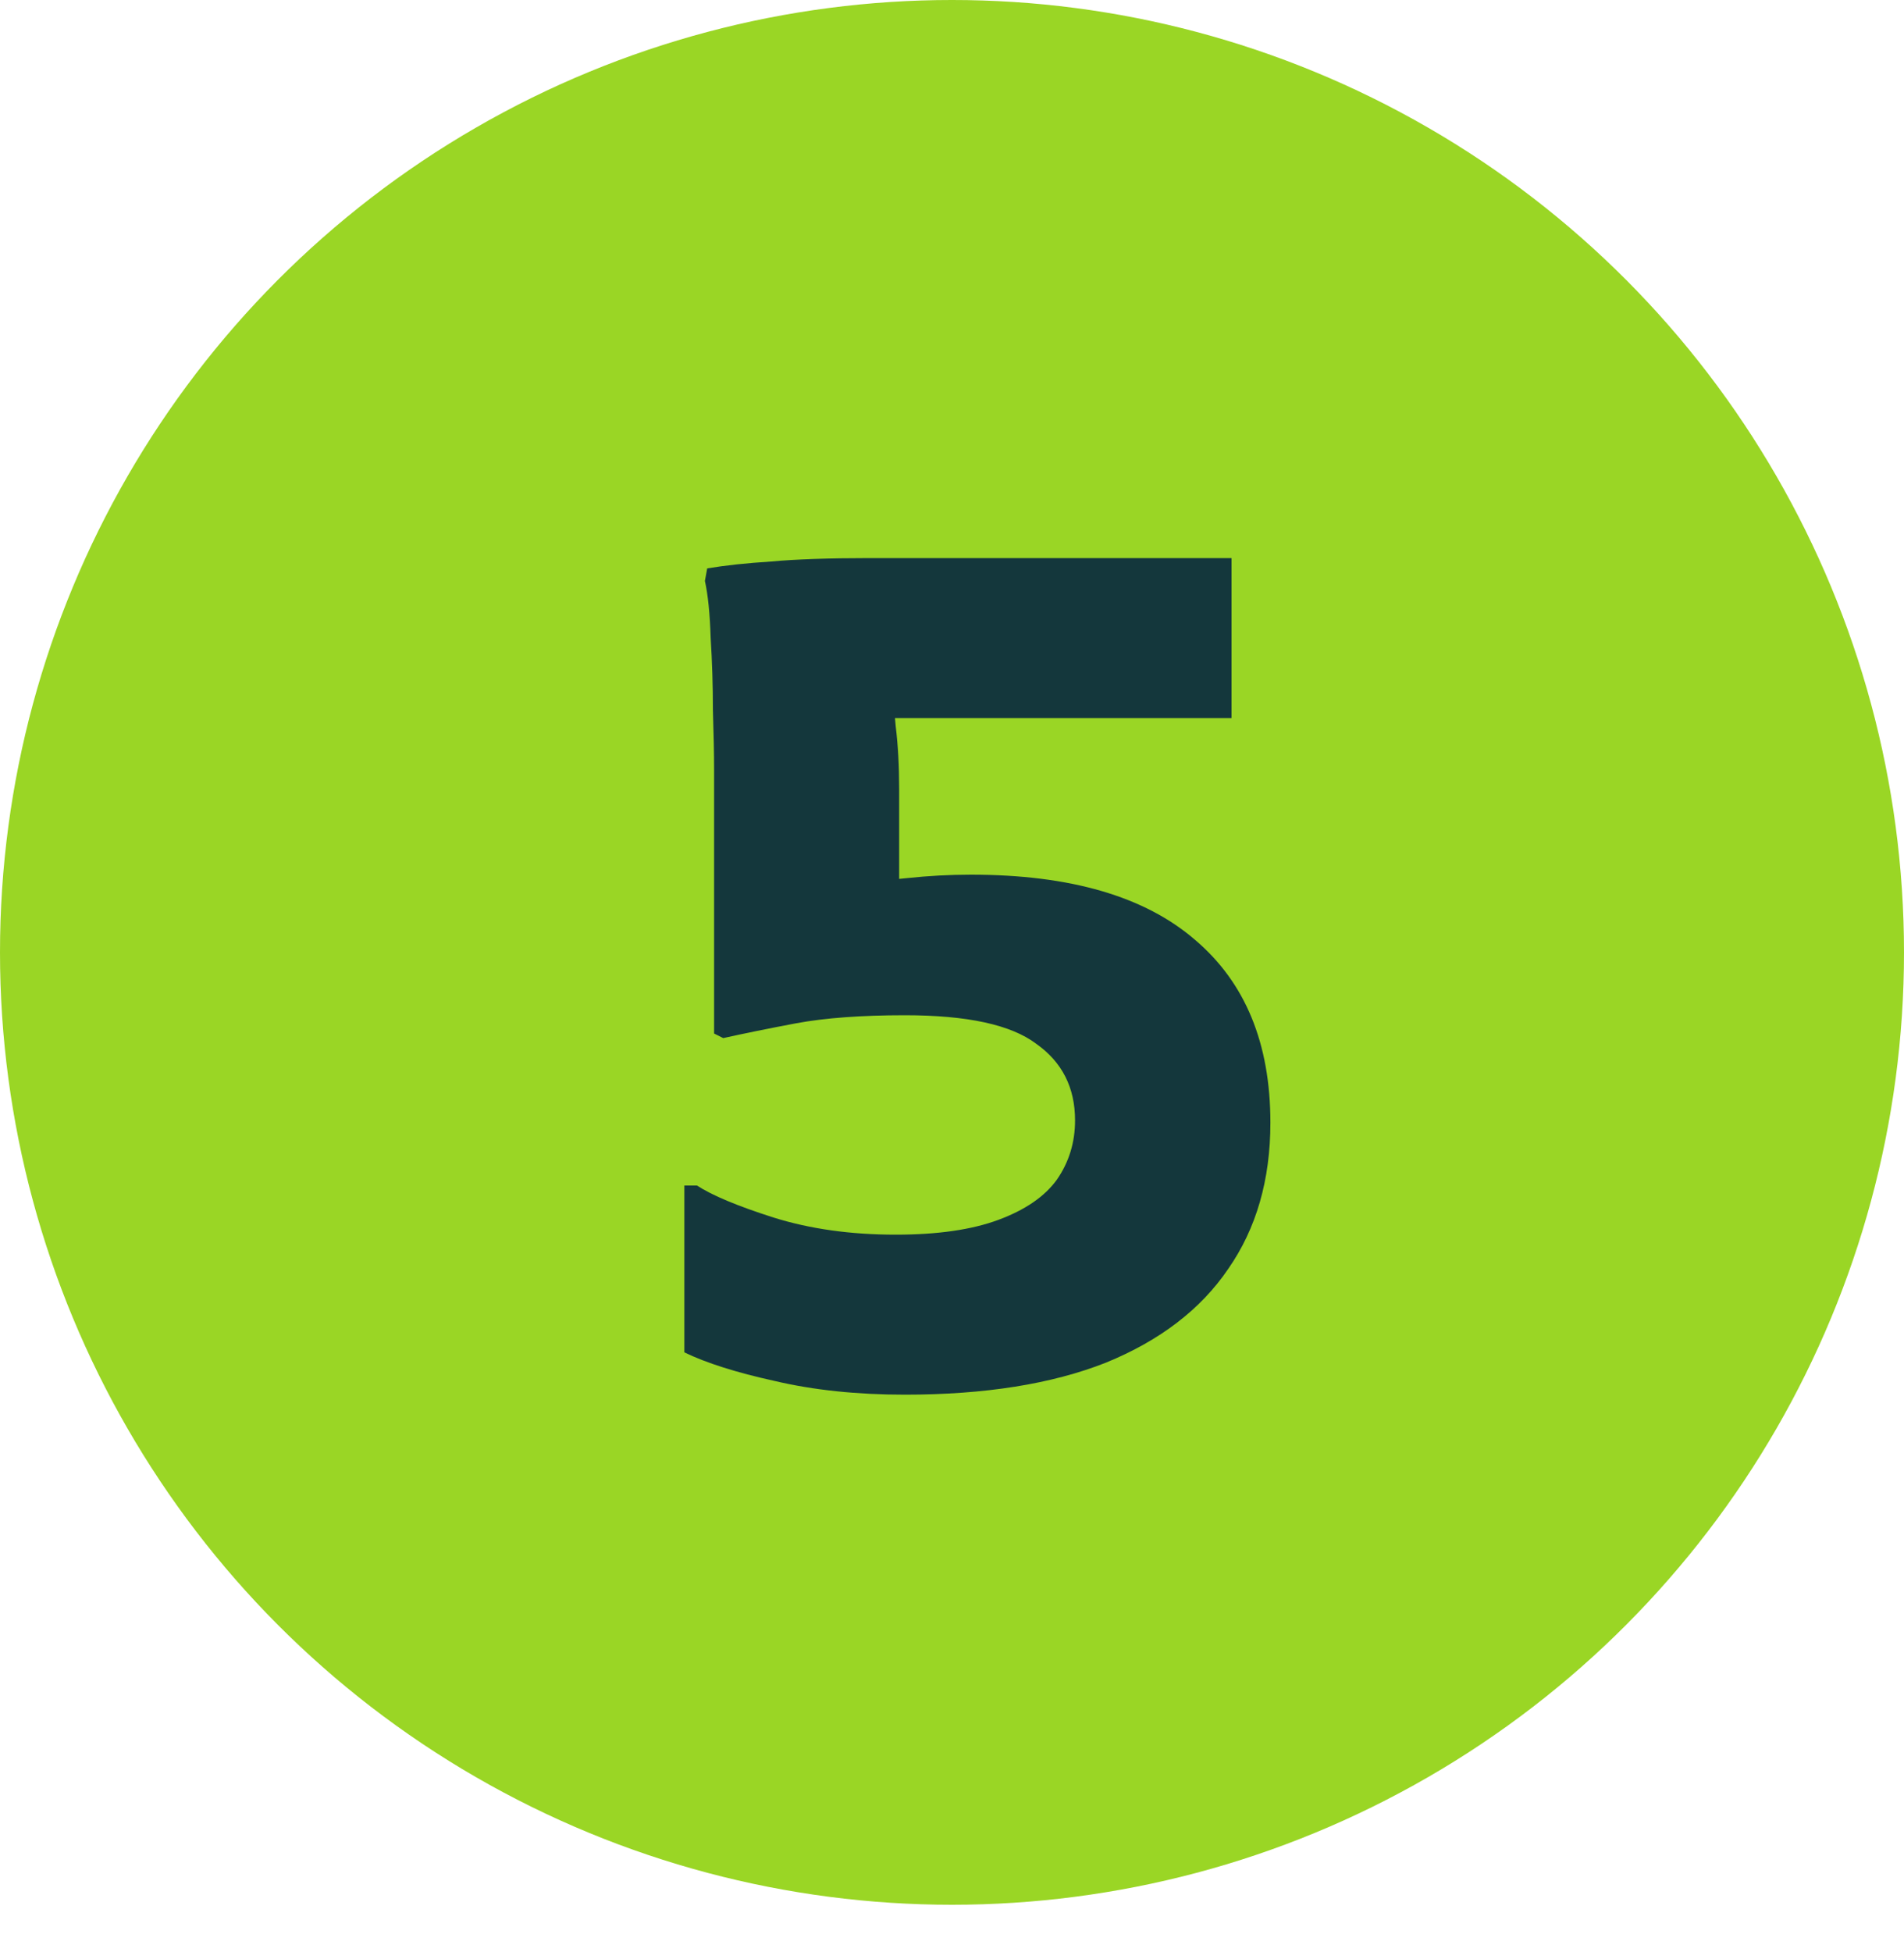
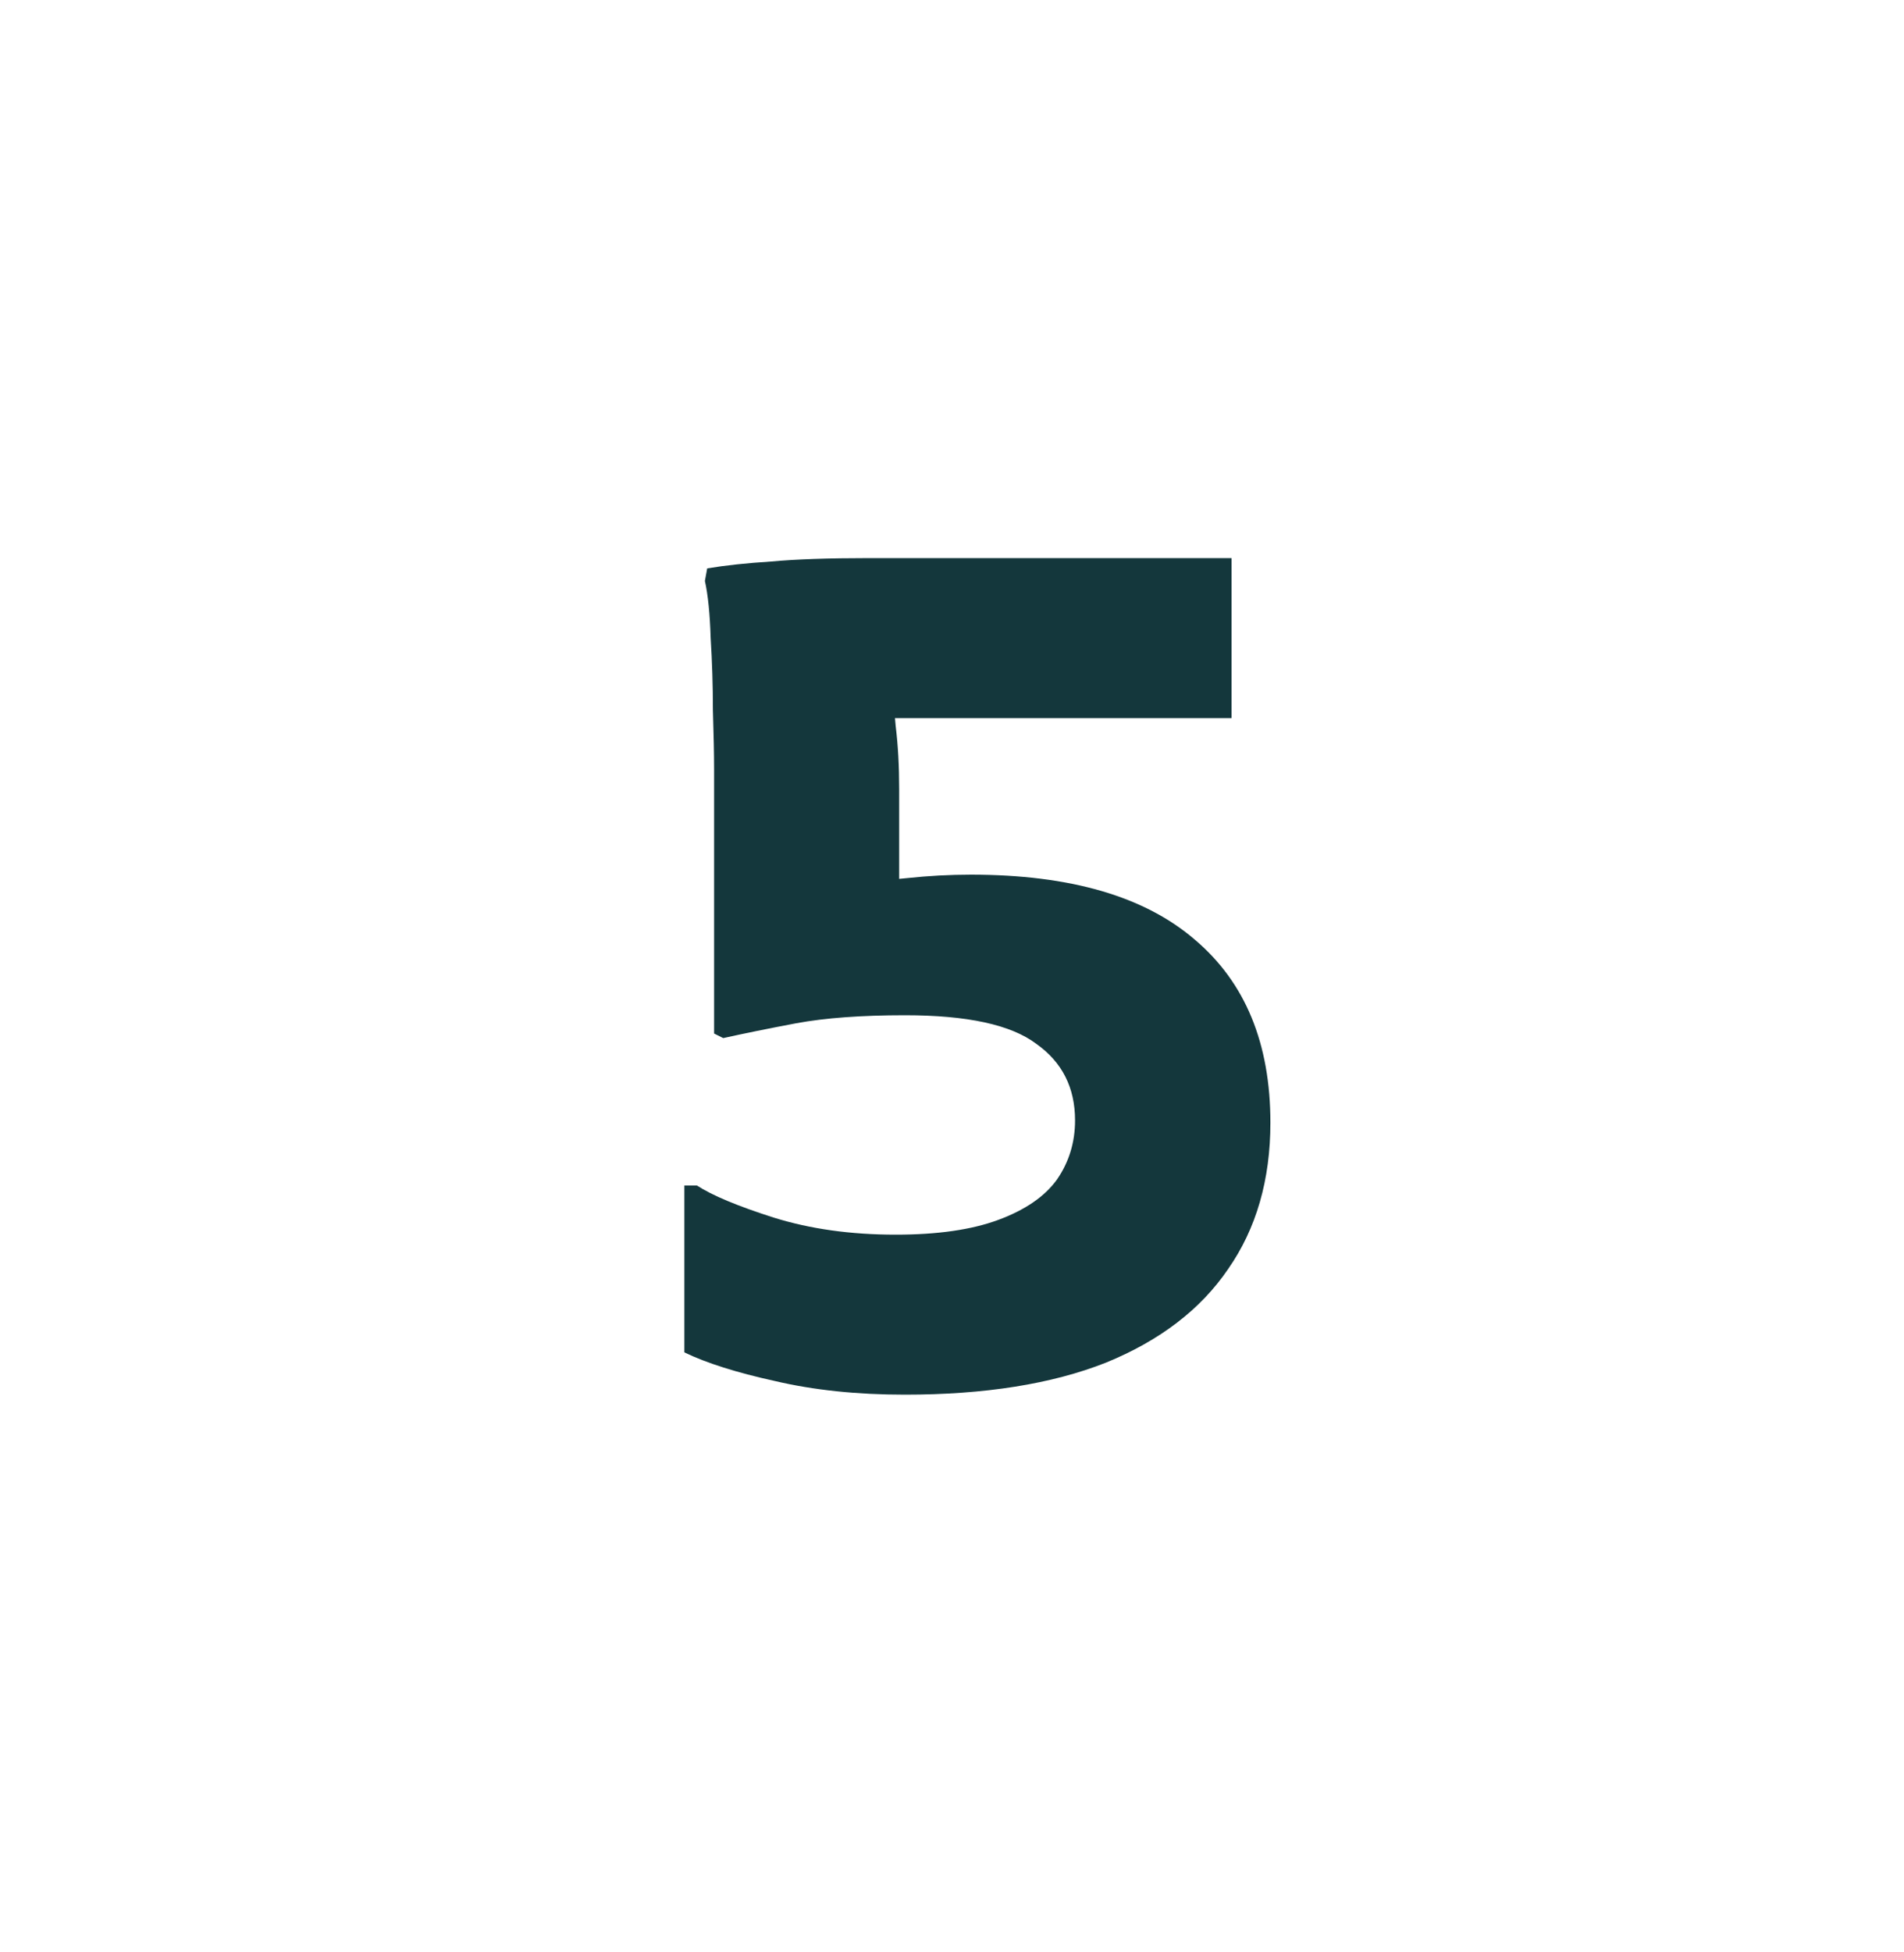
<svg xmlns="http://www.w3.org/2000/svg" width="40" height="41" viewBox="0 0 40 41" fill="none">
-   <circle cx="20" cy="20" r="20" fill="#9AD625" />
  <path d="M14.377 24.896H14.642C14.961 25.104 15.498 25.328 16.25 25.568C17.017 25.808 17.873 25.928 18.817 25.928C19.698 25.928 20.418 25.824 20.977 25.616C21.538 25.408 21.945 25.128 22.201 24.776C22.457 24.408 22.585 23.992 22.585 23.528C22.585 22.84 22.314 22.304 21.77 21.92C21.241 21.52 20.322 21.32 19.009 21.32C18.098 21.32 17.337 21.376 16.73 21.488C16.137 21.6 15.626 21.704 15.194 21.8L15.002 21.704V16.16C15.002 15.84 14.993 15.424 14.977 14.912C14.977 14.4 14.961 13.896 14.93 13.4C14.914 12.888 14.873 12.488 14.809 12.2L14.857 11.936C15.242 11.872 15.69 11.824 16.201 11.792C16.713 11.744 17.401 11.72 18.265 11.72H25.873V15.08H17.09L18.602 14.192C18.713 14.48 18.785 14.832 18.817 15.248C18.866 15.648 18.89 16.088 18.89 16.568V20.192L17.762 18.536C18.177 18.52 18.61 18.488 19.058 18.44C19.506 18.392 19.953 18.368 20.401 18.368C22.482 18.368 24.049 18.824 25.105 19.736C26.162 20.632 26.689 21.912 26.689 23.576C26.689 24.776 26.393 25.8 25.802 26.648C25.226 27.496 24.369 28.152 23.233 28.616C22.098 29.064 20.689 29.288 19.009 29.288C18.002 29.288 17.09 29.192 16.273 29C15.473 28.824 14.841 28.624 14.377 28.4V24.896Z" fill="#14373C" />
</svg>